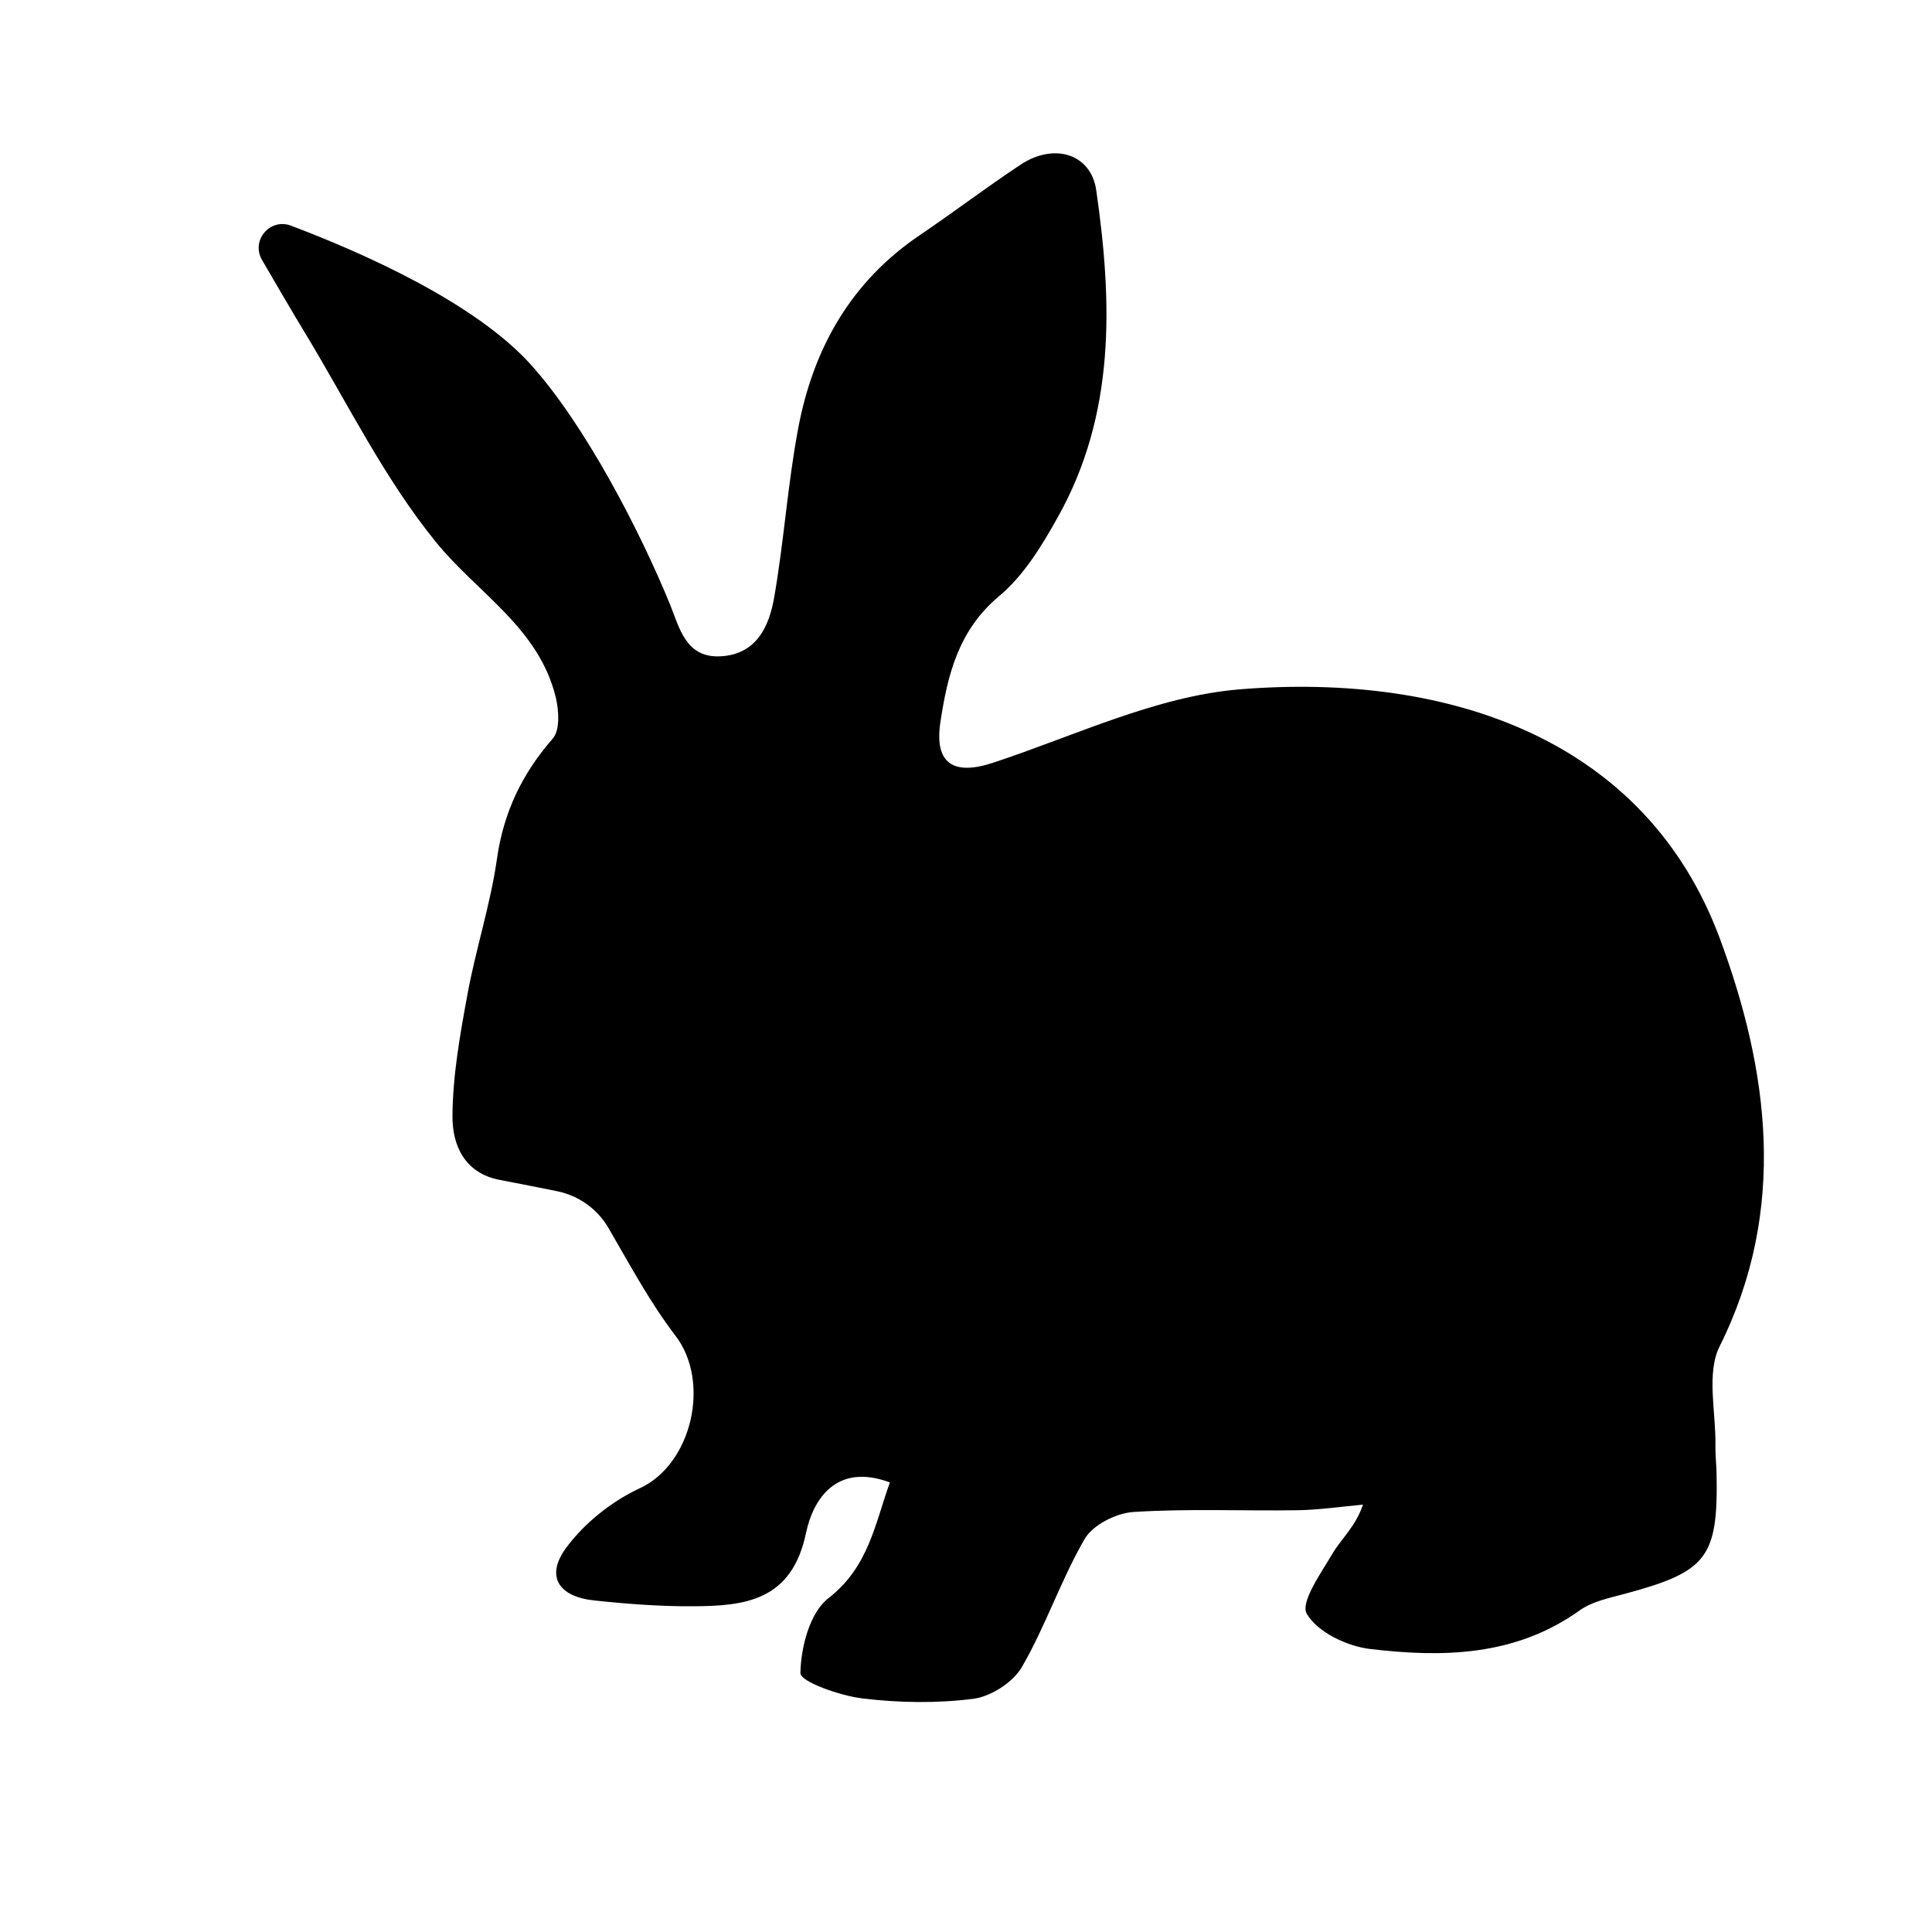
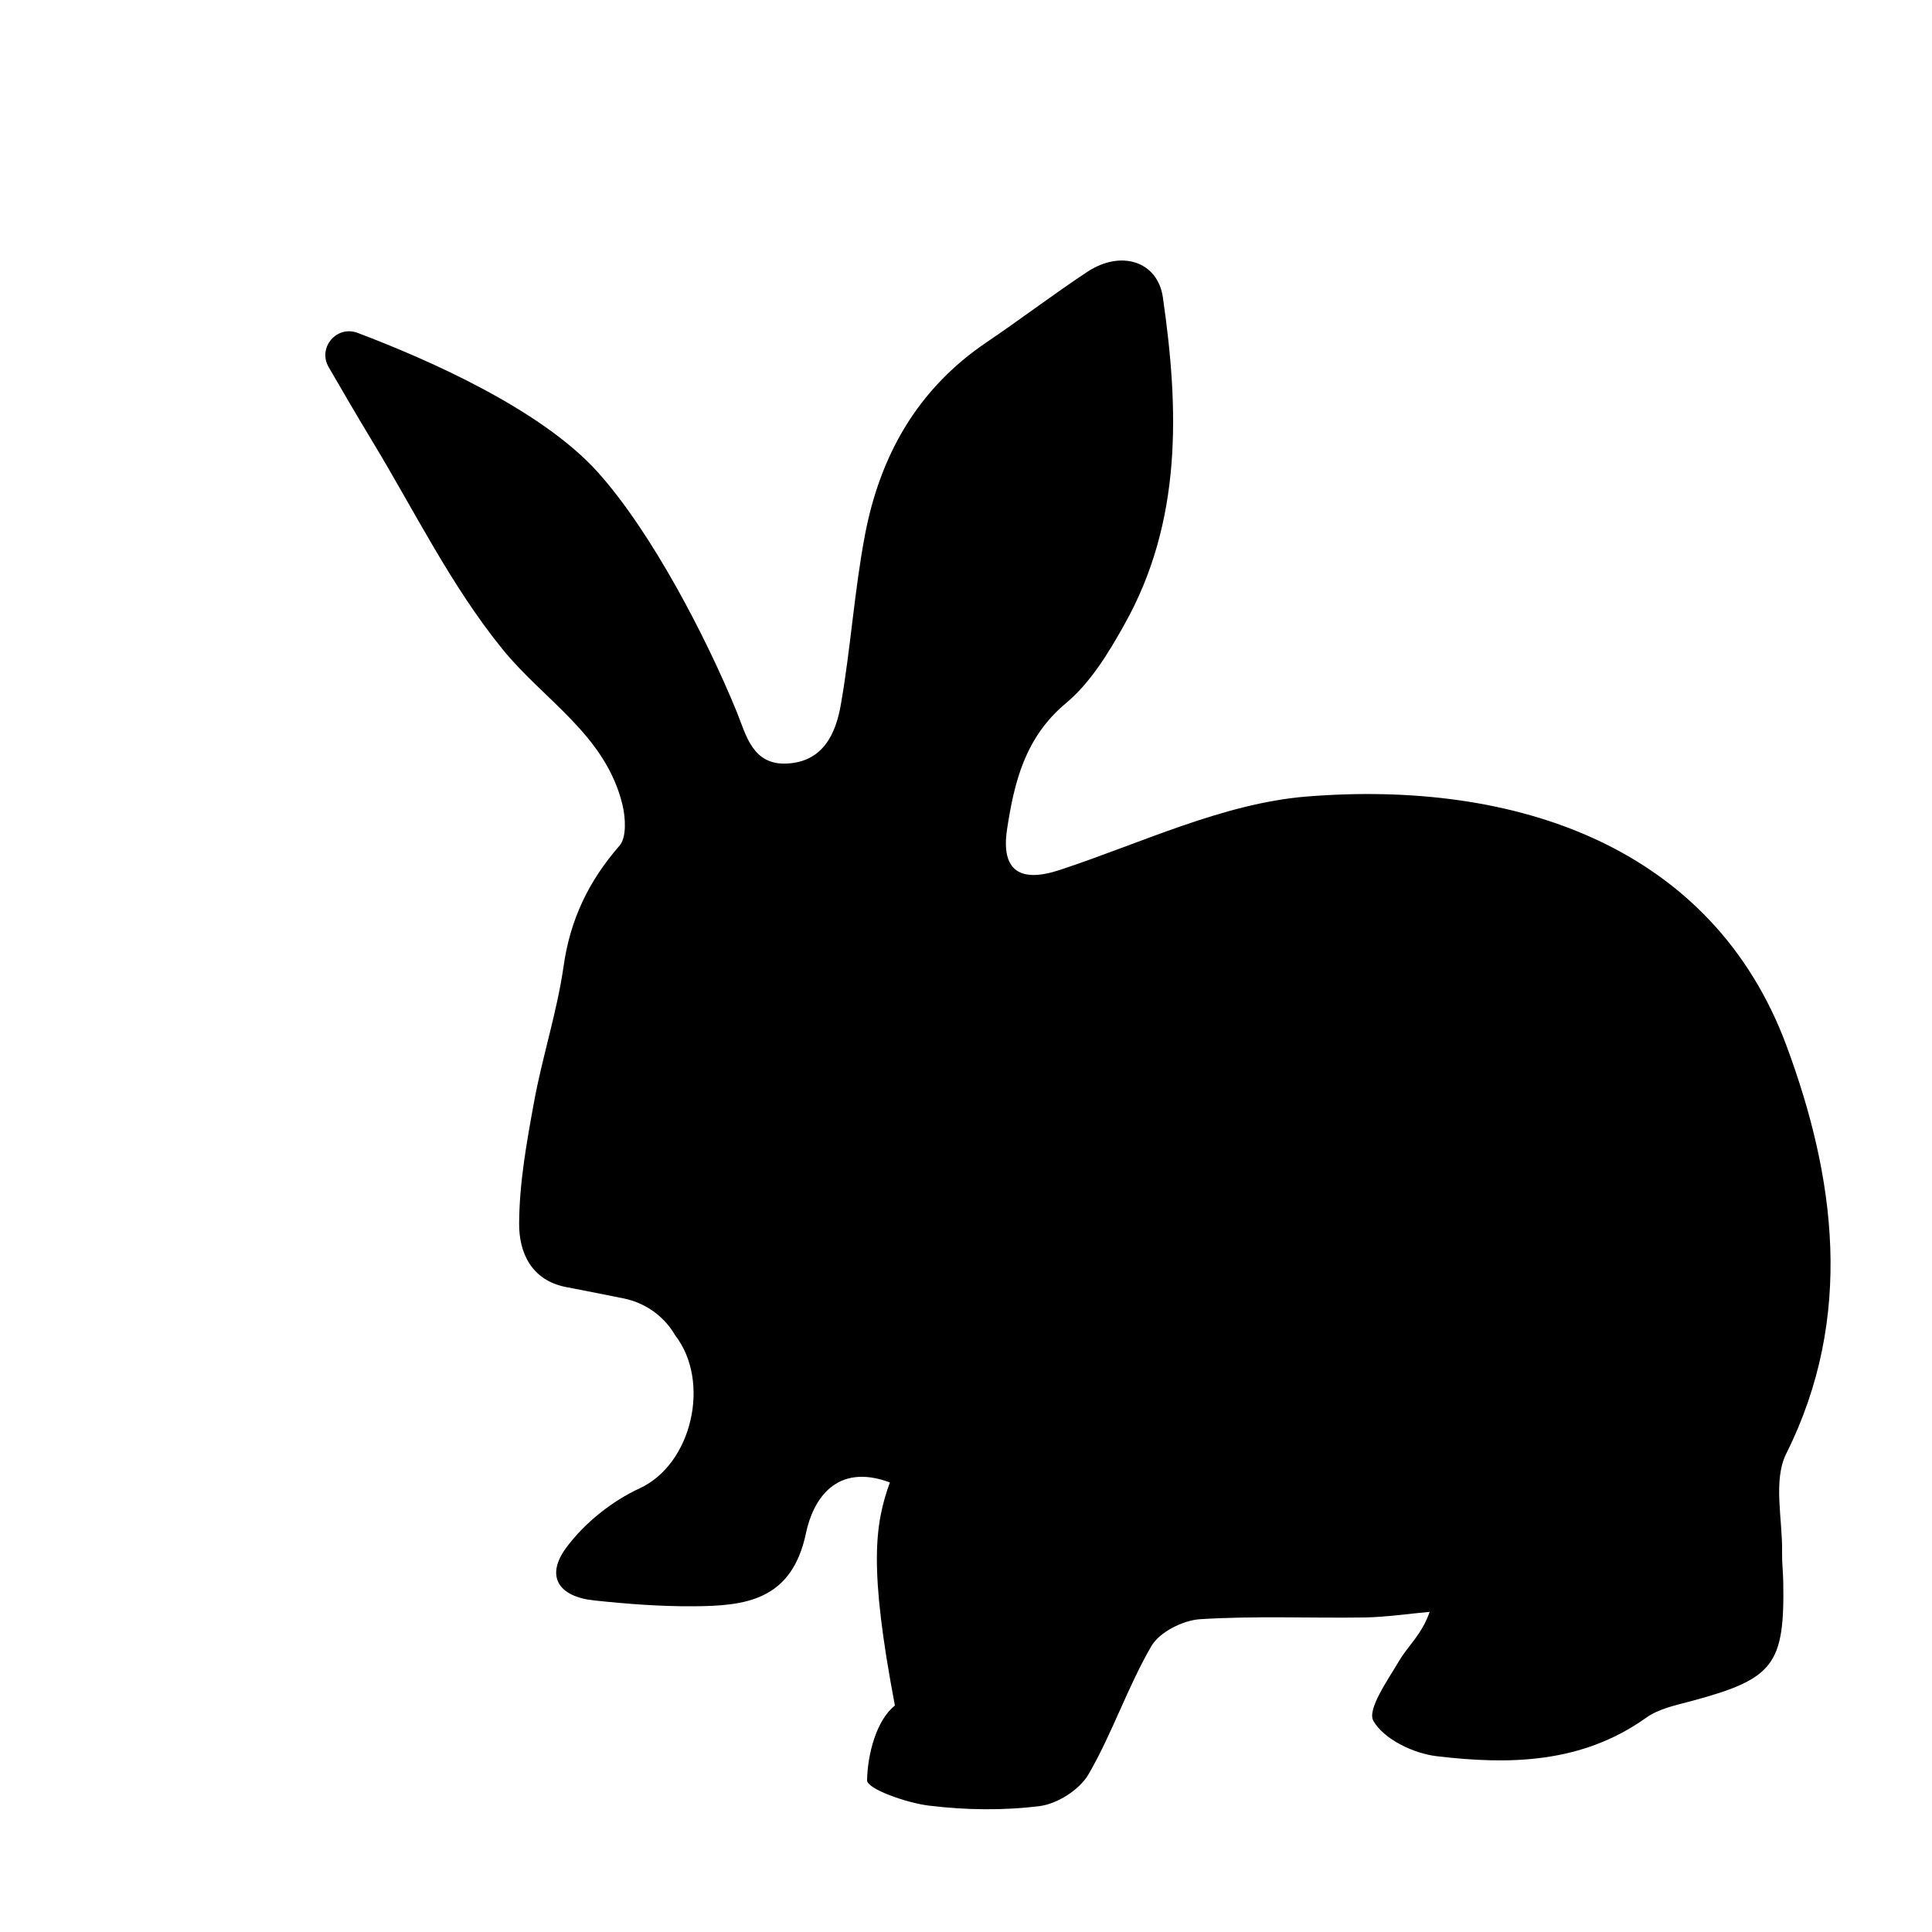
<svg xmlns="http://www.w3.org/2000/svg" version="1.1" id="Layer_1" x="0px" y="0px" width="1000px" height="1000px" viewBox="0 0 1000 1000" style="enable-background:new 0 0 1000 1000;" xml:space="preserve">
-   <path d="M460.6,767.3c-28-10.4-39.8,9.1-43.4,26.1c-7.3,35.1-31.4,37.9-58.6,38c-17,0.1-34-1.2-50.9-3  c-18.6-1.9-25.5-12.5-14.7-27.2c9.5-12.9,23.7-24.2,38.2-30.9c27-12.5,36.8-55.2,18.3-79.1c-12.5-16.3-22.4-34.6-34.5-55.5  c-5.7-9.9-15.4-16.8-26.5-19.1c-8.9-1.8-19.4-3.9-29.9-5.9c-18.3-3.5-24.5-18.2-24.4-32.9c0.1-21,3.9-42.1,7.7-62.8  c4.3-23.6,11.9-46.6,15.3-70.3c3.4-24.2,13-44.2,28.9-62.4c3.8-4.3,3.2-14.5,1.6-21.2c-8.7-36.2-40.8-54.2-62.2-80.7  c-26.4-32.5-45.3-71.1-67.1-107.2c-7.7-12.7-15.2-25.6-22.8-38.7c-5.8-10,4.1-21.8,15-17.7c36.5,13.8,95.2,39.6,124.4,72.2  c27.8,31,56.1,85.4,71.9,124.1c4.8,11.9,8.1,27.6,26.1,26.6c18.6-1,25.1-15.5,27.7-30.4c5.1-29.1,7-58.9,12.5-87.9  c7.8-41.1,27.2-75.6,62.9-99.7c17.6-11.9,34.5-24.8,52.2-36.5c17.4-11.5,36.4-5.5,39.1,13.2c8.4,58.1,10.1,116-20,169.5  c-8.2,14.7-17.6,30.1-30.2,40.6c-21.2,17.7-26.8,41-30.5,65.6c-3.1,21.3,7,27.4,27.3,20.7c42.2-13.9,84.3-34.4,127.6-38  c108.7-8.8,210.3,25.9,248.6,129c25.1,67.7,35.3,140.1-0.1,211c-7,14-1.9,34-2.2,51.2c-0.1,5,0.5,9.9,0.6,14.9  c0.8,43.3-4.9,50.6-47.3,62c-8.2,2.2-17.2,4-23.8,8.8c-33.2,23.6-70.6,24.3-108.3,19.8c-11.9-1.4-27.2-8.7-32.7-18.2  c-3.5-5.9,7.5-21.3,13.5-31.5c4.5-7.5,11.6-13.5,15.6-25c-11.3,1-22.5,2.7-33.8,2.9c-28.4,0.4-56.8-0.9-85.1,0.9  c-8.9,0.6-21,6.7-25.2,14c-12.3,21.2-20.2,45.1-32.5,66.3c-4.6,7.9-16,15.2-25.1,16.4c-18.9,2.4-38.5,2.1-57.4-0.2  c-11.7-1.4-32.2-8.7-32.1-13.1c0.2-13.3,4.8-31.2,14.4-38.7C449.6,811.1,452.8,789,460.6,767.3z" />
+   <path d="M460.6,767.3c-28-10.4-39.8,9.1-43.4,26.1c-7.3,35.1-31.4,37.9-58.6,38c-17,0.1-34-1.2-50.9-3  c-18.6-1.9-25.5-12.5-14.7-27.2c9.5-12.9,23.7-24.2,38.2-30.9c27-12.5,36.8-55.2,18.3-79.1c-5.7-9.9-15.4-16.8-26.5-19.1c-8.9-1.8-19.4-3.9-29.9-5.9c-18.3-3.5-24.5-18.2-24.4-32.9c0.1-21,3.9-42.1,7.7-62.8  c4.3-23.6,11.9-46.6,15.3-70.3c3.4-24.2,13-44.2,28.9-62.4c3.8-4.3,3.2-14.5,1.6-21.2c-8.7-36.2-40.8-54.2-62.2-80.7  c-26.4-32.5-45.3-71.1-67.1-107.2c-7.7-12.7-15.2-25.6-22.8-38.7c-5.8-10,4.1-21.8,15-17.7c36.5,13.8,95.2,39.6,124.4,72.2  c27.8,31,56.1,85.4,71.9,124.1c4.8,11.9,8.1,27.6,26.1,26.6c18.6-1,25.1-15.5,27.7-30.4c5.1-29.1,7-58.9,12.5-87.9  c7.8-41.1,27.2-75.6,62.9-99.7c17.6-11.9,34.5-24.8,52.2-36.5c17.4-11.5,36.4-5.5,39.1,13.2c8.4,58.1,10.1,116-20,169.5  c-8.2,14.7-17.6,30.1-30.2,40.6c-21.2,17.7-26.8,41-30.5,65.6c-3.1,21.3,7,27.4,27.3,20.7c42.2-13.9,84.3-34.4,127.6-38  c108.7-8.8,210.3,25.9,248.6,129c25.1,67.7,35.3,140.1-0.1,211c-7,14-1.9,34-2.2,51.2c-0.1,5,0.5,9.9,0.6,14.9  c0.8,43.3-4.9,50.6-47.3,62c-8.2,2.2-17.2,4-23.8,8.8c-33.2,23.6-70.6,24.3-108.3,19.8c-11.9-1.4-27.2-8.7-32.7-18.2  c-3.5-5.9,7.5-21.3,13.5-31.5c4.5-7.5,11.6-13.5,15.6-25c-11.3,1-22.5,2.7-33.8,2.9c-28.4,0.4-56.8-0.9-85.1,0.9  c-8.9,0.6-21,6.7-25.2,14c-12.3,21.2-20.2,45.1-32.5,66.3c-4.6,7.9-16,15.2-25.1,16.4c-18.9,2.4-38.5,2.1-57.4-0.2  c-11.7-1.4-32.2-8.7-32.1-13.1c0.2-13.3,4.8-31.2,14.4-38.7C449.6,811.1,452.8,789,460.6,767.3z" />
</svg>